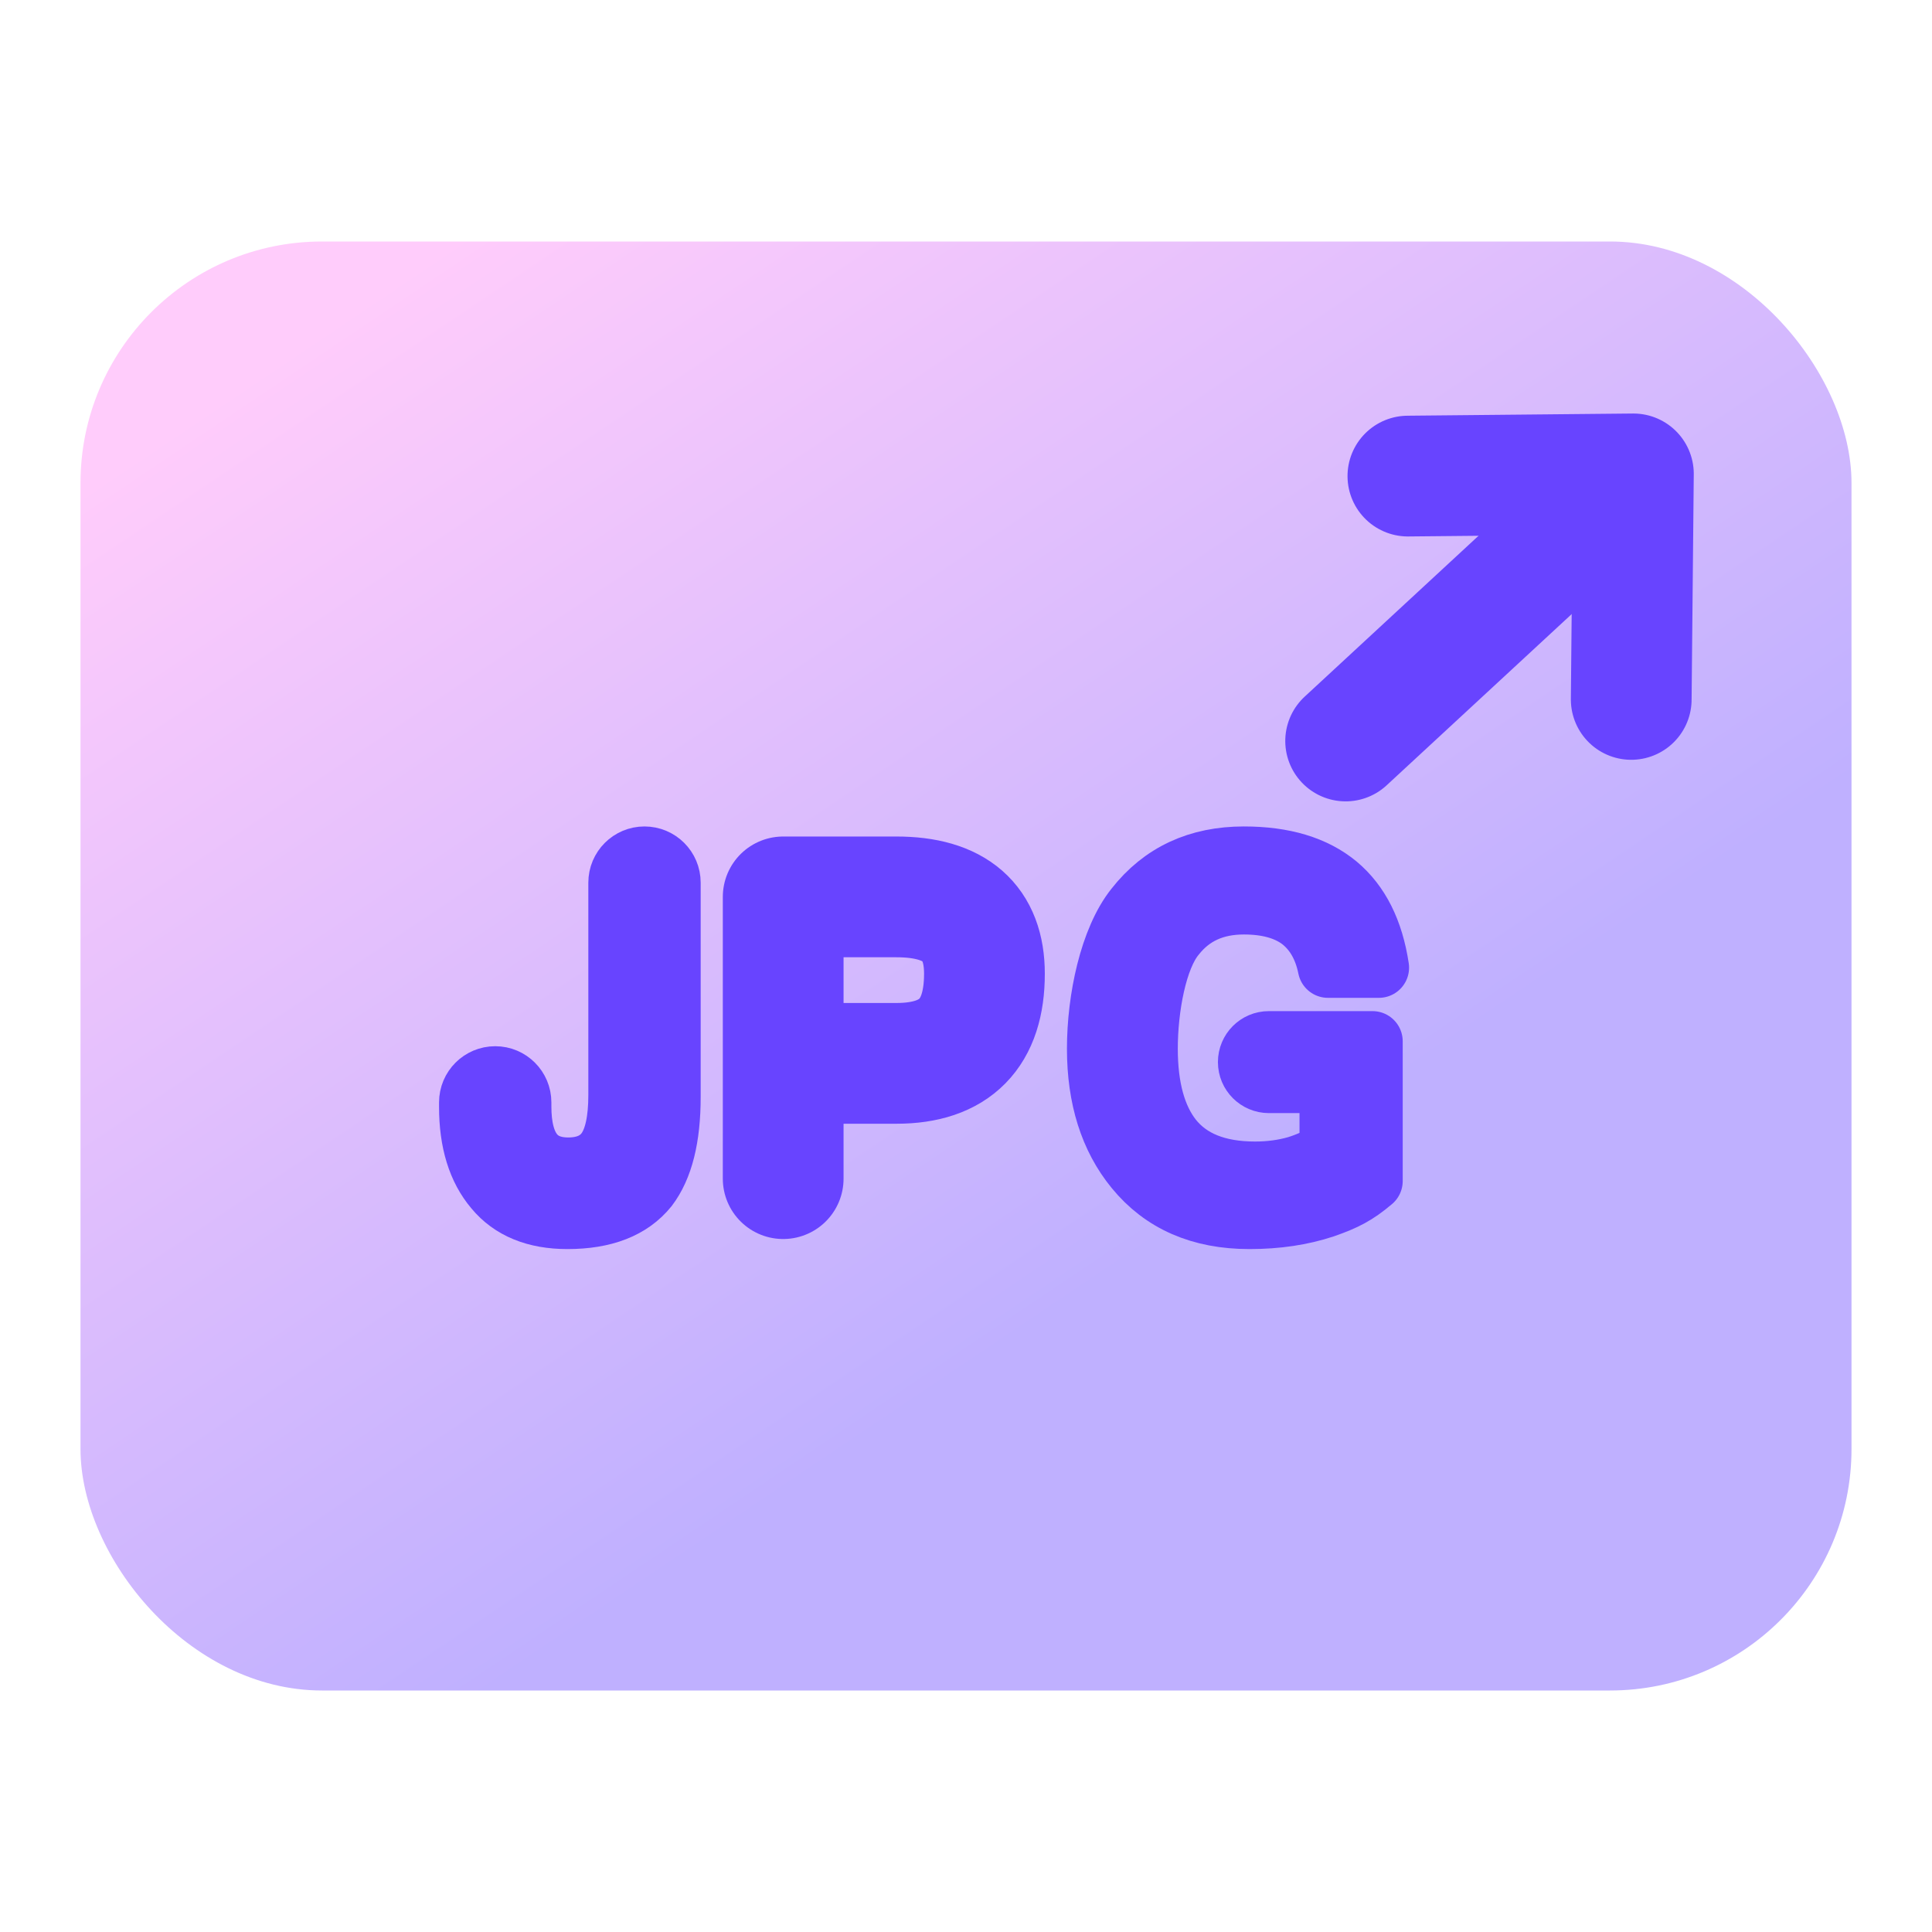
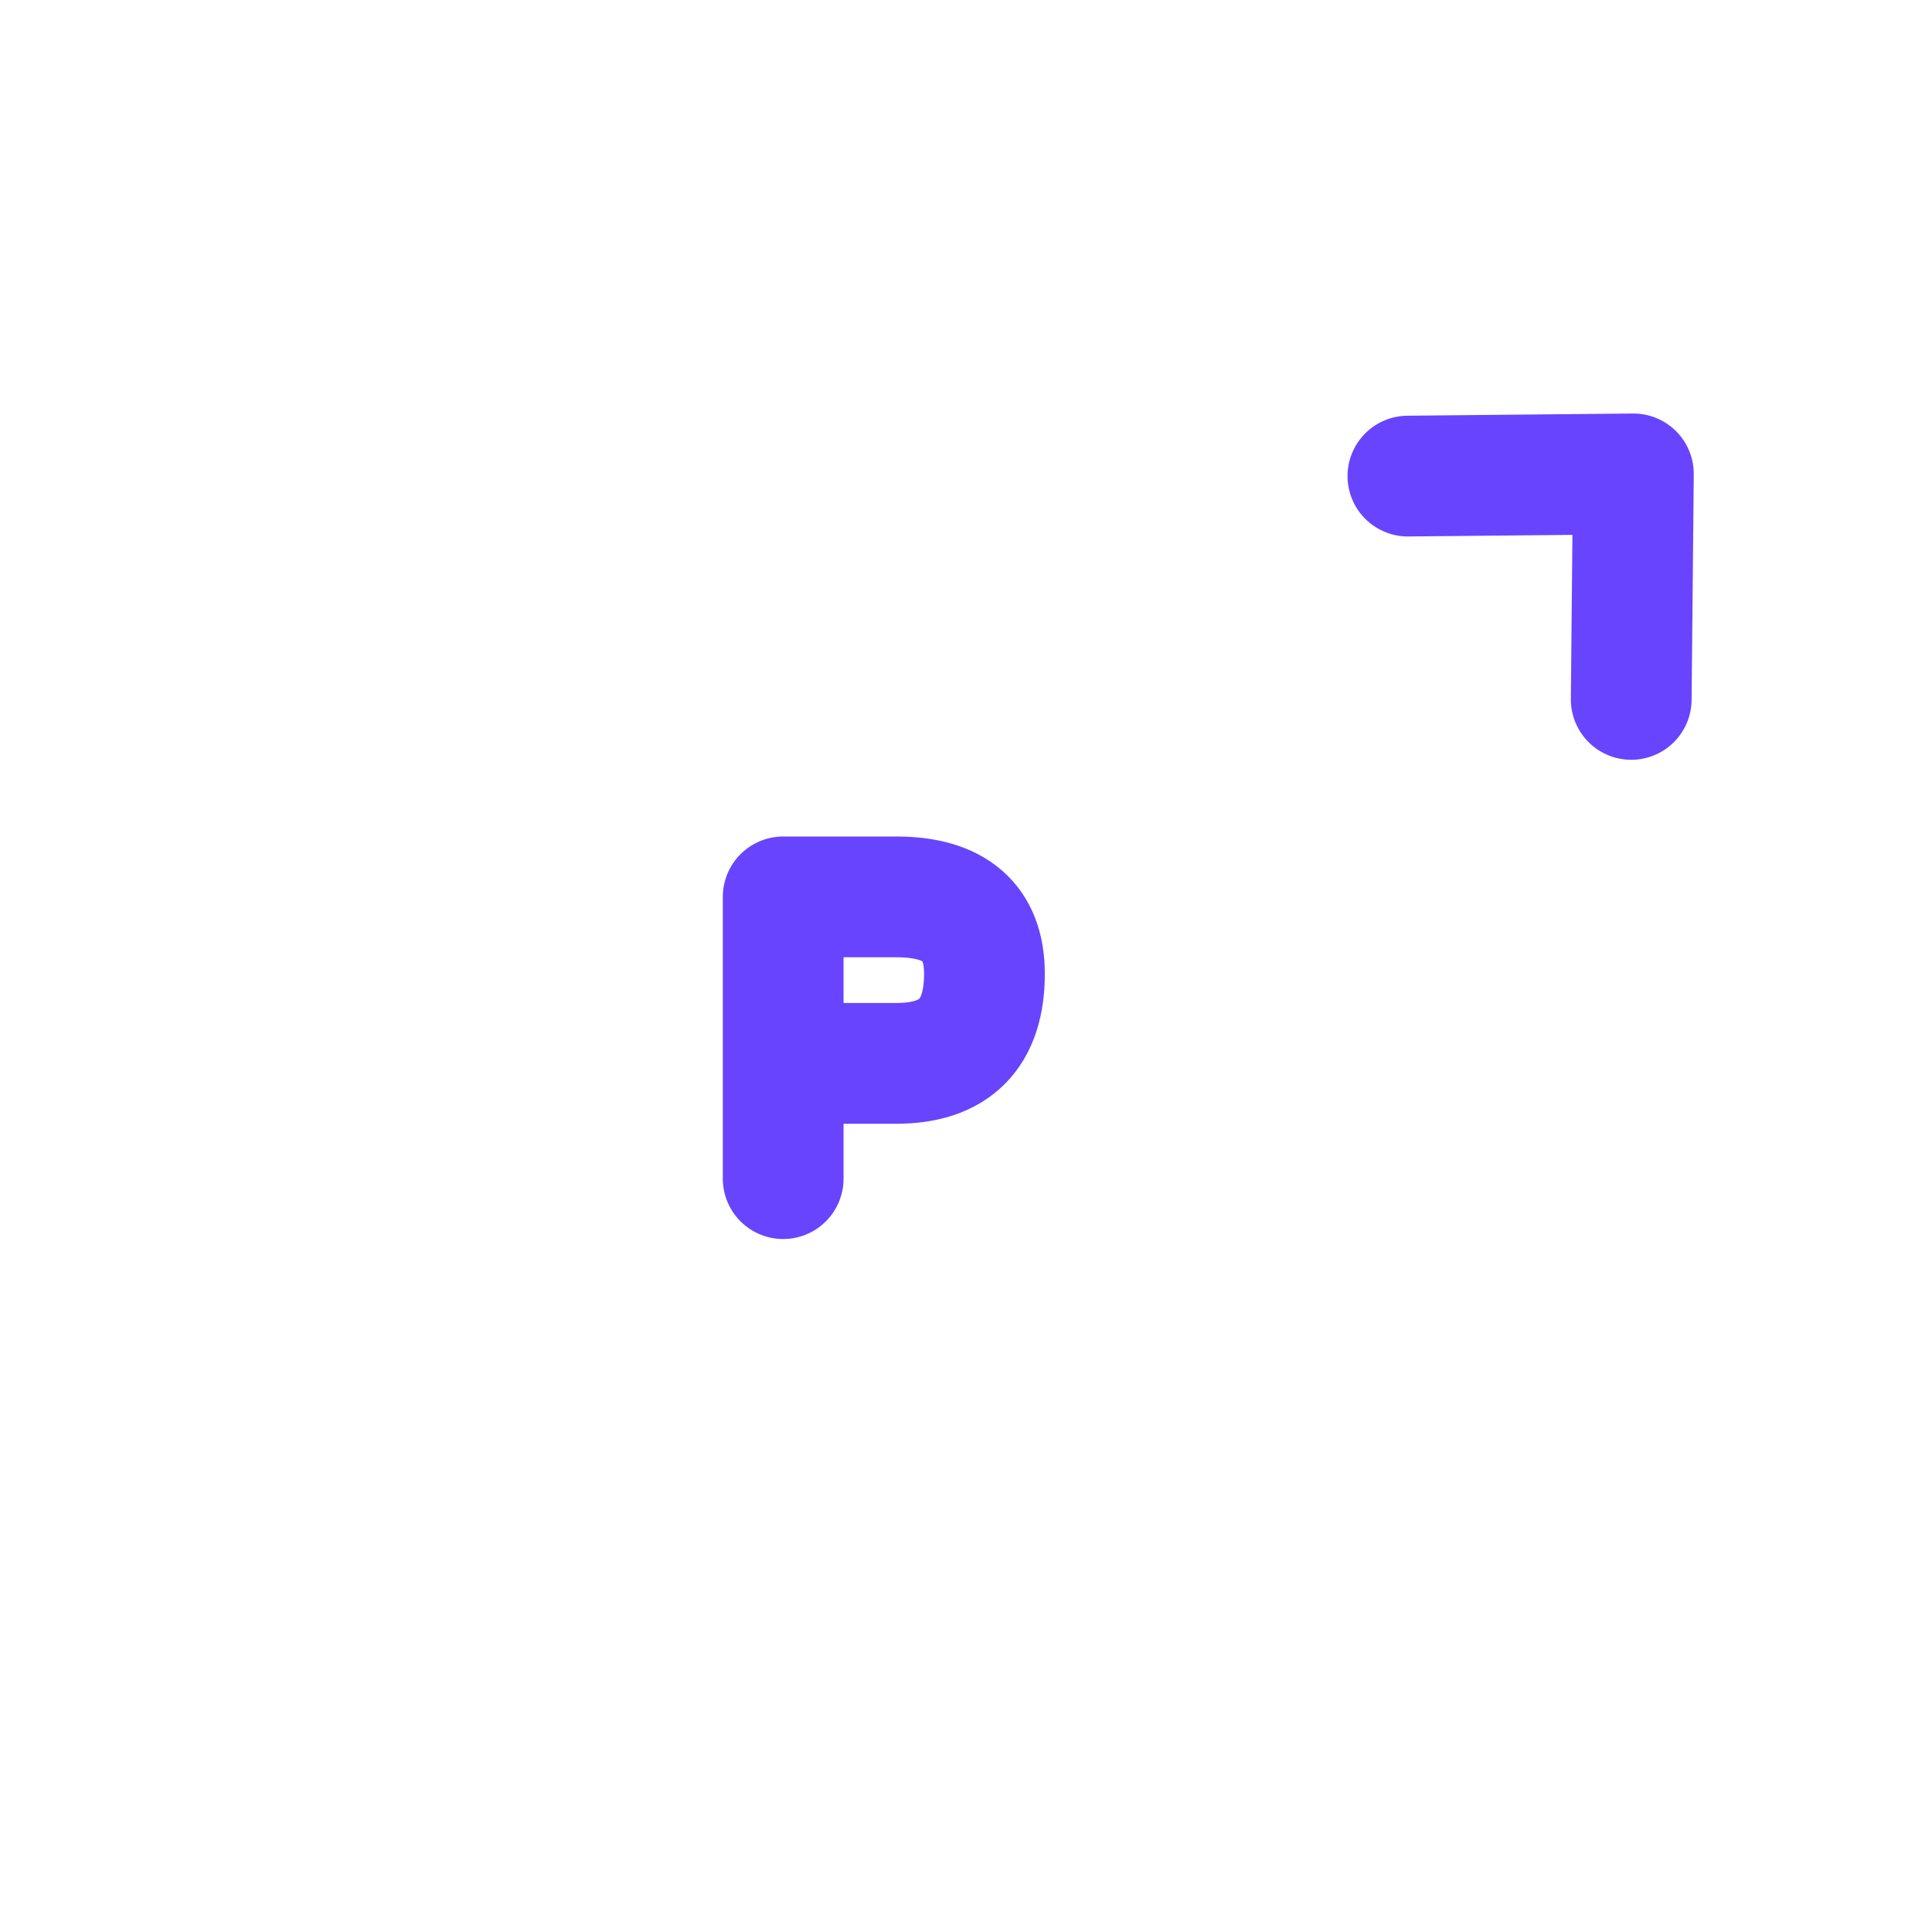
<svg xmlns="http://www.w3.org/2000/svg" width="48px" height="48px" viewBox="0 0 48 48" version="1.1">
  <title>编组 3</title>
  <defs>
    <linearGradient x1="0%" y1="16.529%" x2="50%" y2="78.178%" id="linearGradient-1">
      <stop stop-color="#FFCCFB" offset="0%" />
      <stop stop-color="#BFB0FF" offset="100%" />
    </linearGradient>
  </defs>
  <g id="页面-1" stroke="none" stroke-width="1" fill="none" fill-rule="evenodd">
    <g id="PC-首页功能入口" transform="translate(-636, -984)">
      <g id="编组-8备份-2" transform="translate(570, 960)">
        <g id="编组-3" transform="translate(66, 24)">
-           <rect id="矩形" x="0" y="0" width="48" height="48" rx="6" />
-           <rect id="矩形" fill="url(#linearGradient-1)" x="2" y="6" width="44" height="36" rx="6" />
          <g id="编组-9" transform="translate(38.178, 14.369) scale(-1, -1) translate(-38.178, -14.369) translate(33, 9)" stroke="#6844FF" stroke-linecap="round" stroke-linejoin="round" stroke-width="3">
            <polyline id="路径" transform="translate(4.189, 6.55) scale(-1, -1) rotate(-135) translate(-4.189, -6.55) " points="0.265 4.55 4.189 8.55 8.112 4.55" />
-             <line x1="6.747" y1="-0.512" x2="6.384" y2="8.843" id="路径" transform="translate(6.114, 4.243) scale(-1, -1) rotate(-135) translate(-6.114, -4.243) " />
          </g>
          <g id="编组-31" transform="translate(9, 15.383)" stroke="#6844FF" stroke-linejoin="round">
-             <path d="M6.367,6.546 L6.367,11.822 L6.367,11.822 C6.367,12.452 6.267,12.91 6.069,13.194 C5.87,13.478 5.55,13.627 5.119,13.627 C4.336,13.627 3.949,13.12 3.949,12.106 L3.949,12.006 C3.949,11.649 3.66,11.36 3.304,11.36 C2.947,11.36 2.658,11.649 2.658,12.006 L2.658,12.118 L2.658,12.118 C2.658,12.984 2.868,13.664 3.287,14.158 C3.696,14.653 4.303,14.9 5.097,14.9 C6.013,14.9 6.676,14.64 7.095,14.121 C7.47,13.627 7.658,12.885 7.658,11.871 L7.658,6.546 C7.658,6.189 7.369,5.9 7.012,5.9 C6.656,5.9 6.367,6.189 6.367,6.546 Z" id="路径" stroke-width="1.5" fill="#6844FF" fill-rule="nonzero" />
            <path d="M10.458,13.9 L10.458,6.9 L13.271,6.9 C14.729,6.9 15.458,7.536 15.458,8.809 C15.458,10.294 14.729,11.036 13.271,11.036 L10.771,11.036" id="路径-4" stroke-width="3" stroke-linecap="round" />
-             <path d="M21.903,5.9 C20.766,5.9 19.866,6.314 19.201,7.164 C18.569,7.957 18.258,9.442 18.258,10.671 C18.258,11.889 18.569,12.889 19.201,13.659 C19.877,14.486 20.82,14.9 22.042,14.9 C22.728,14.9 23.339,14.808 23.897,14.624 C24.422,14.44 24.693,14.303 25.1,13.959 L25.1,10.488 L22.524,10.488 C22.239,10.488 22.009,10.719 22.009,11.004 C22.009,11.004 22.009,11.005 22.009,11.005 C22.009,11.291 22.241,11.522 22.527,11.522 L24.036,11.522 L24.036,11.522 L24.036,13.211 C23.779,13.372 23.511,13.498 23.211,13.59 C22.889,13.682 22.546,13.728 22.181,13.728 C21.249,13.728 20.563,13.452 20.123,12.901 C19.716,12.383 19.512,11.637 19.512,10.671 C19.512,9.66 19.737,8.417 20.198,7.865 C20.616,7.336 21.185,7.084 21.903,7.084 C22.482,7.084 22.953,7.21 23.307,7.474 C23.65,7.739 23.886,8.129 23.993,8.658 L25.258,8.658 C25.119,7.739 24.776,7.061 24.229,6.601 C23.661,6.13 22.889,5.9 21.903,5.9 Z" id="路径" stroke-width="1.5" fill="#6844FF" fill-rule="nonzero" />
          </g>
        </g>
      </g>
    </g>
  </g>
</svg>